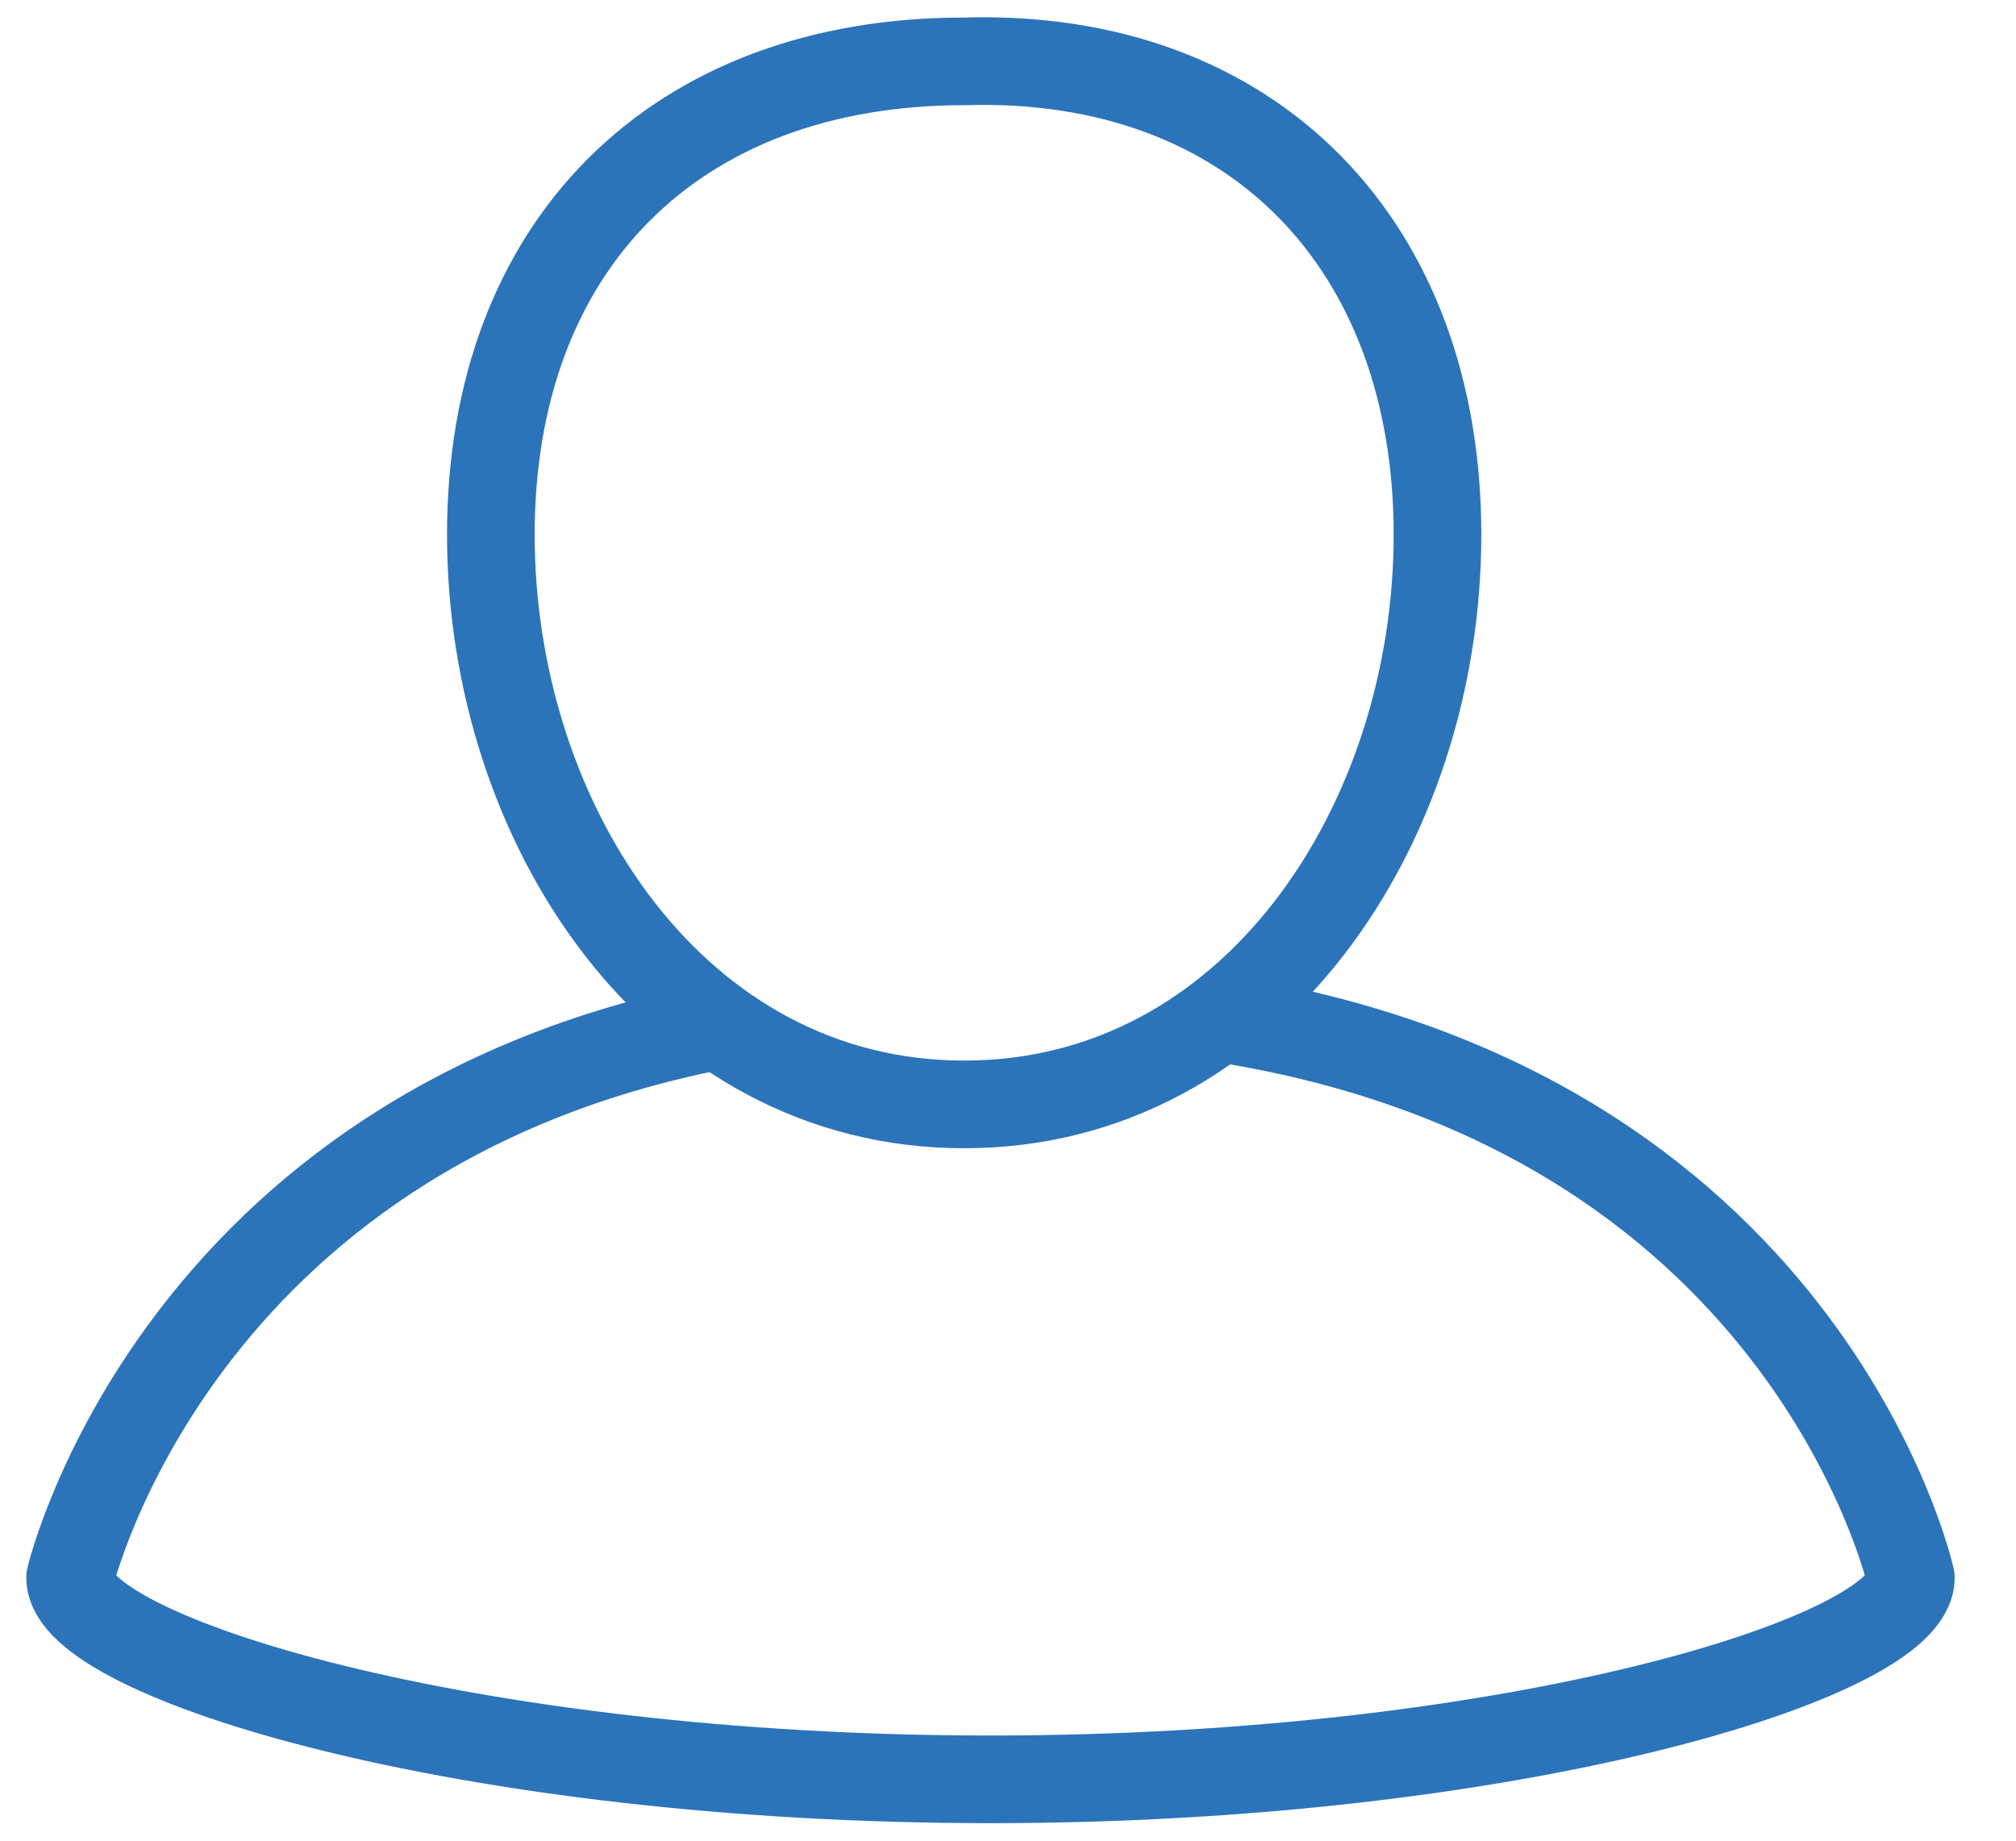
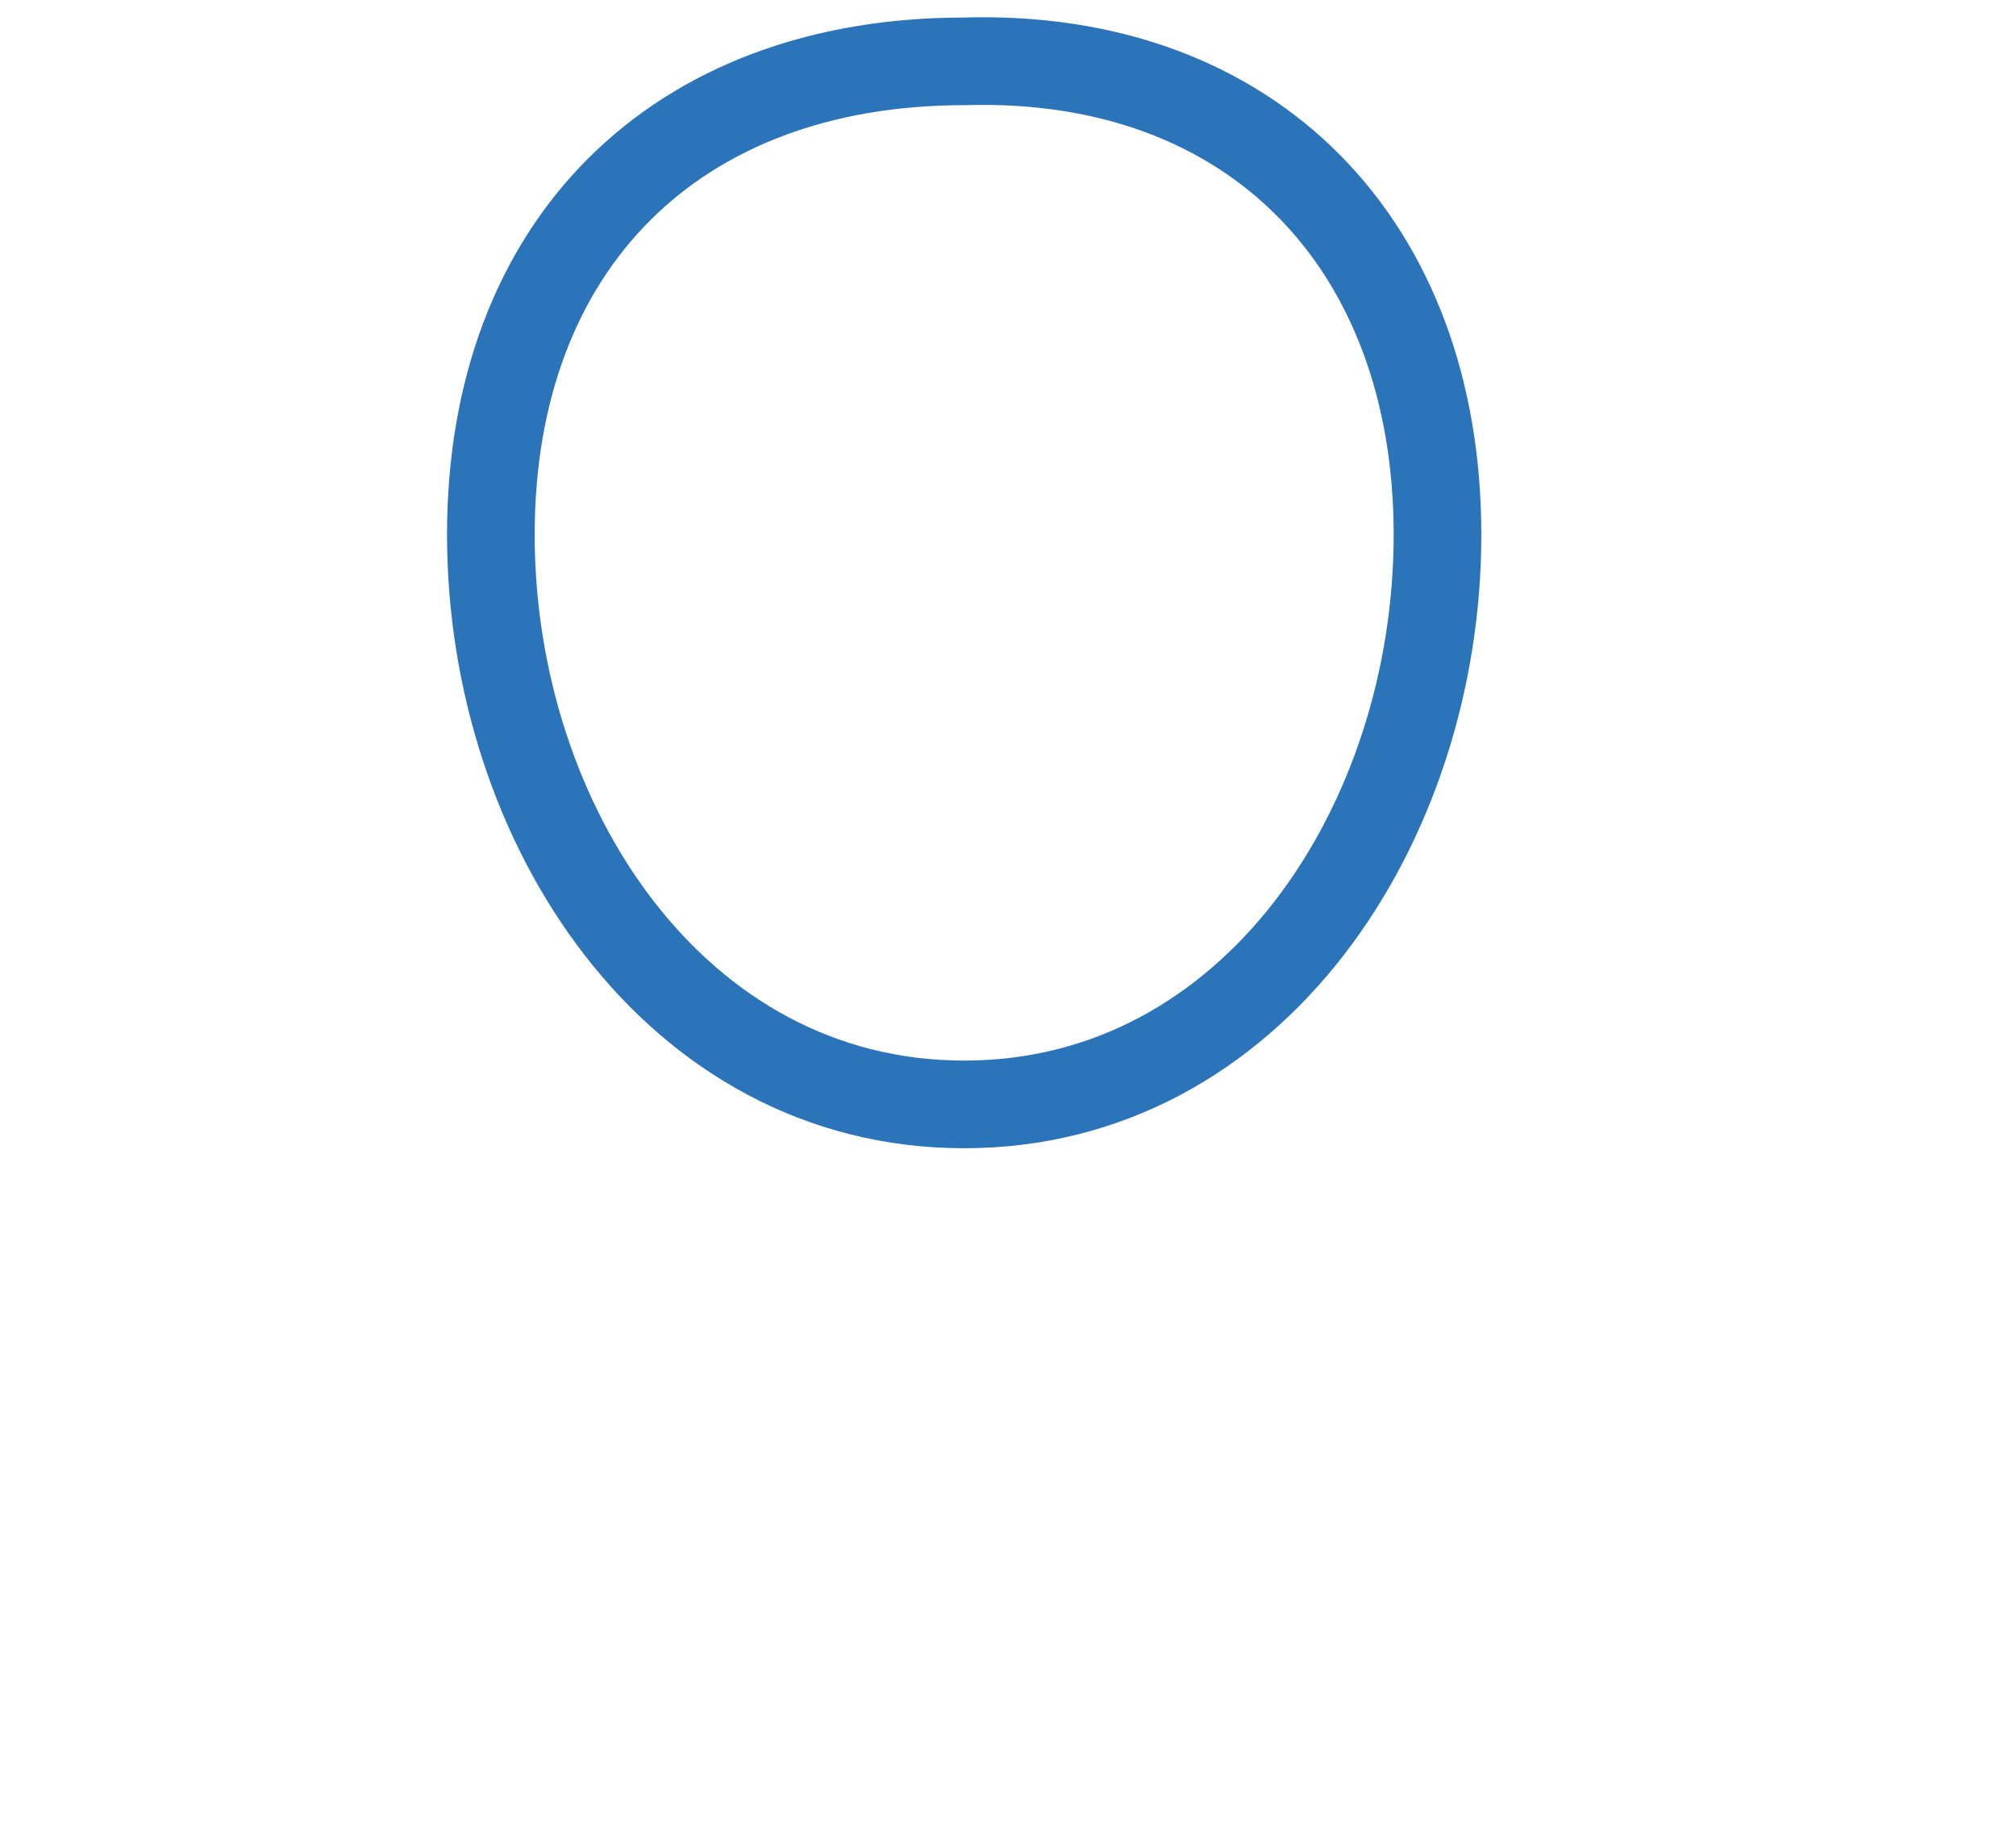
<svg xmlns="http://www.w3.org/2000/svg" version="1.1" id="Layer_1" x="0px" y="0px" viewBox="0 0 23 21" style="enable-background:new 0 0 23 21;" xml:space="preserve">
  <style type="text/css">
	.st0{fill:none;stroke:#2C74BA;stroke-linejoin:round;}
</style>
  <path id="Shape" class="st0" d="M16.4,6.1c0,3.3-2.1,6.5-5.4,6.5c-3.3,0-5.4-3.2-5.4-6.5c0-3.3,2.1-5.4,5.4-5.4  C14.3,0.6,16.4,2.8,16.4,6.1z" />
-   <path id="Shape_1_" class="st0" d="M8.2,11.7C2,12.9,0.8,18,0.8,18l0,0c0,0.9,4.5,2.3,10.5,2.3c6,0,10.5-1.4,10.5-2.3l0,0  c0,0-1.2-5.4-8-6.4" />
</svg>